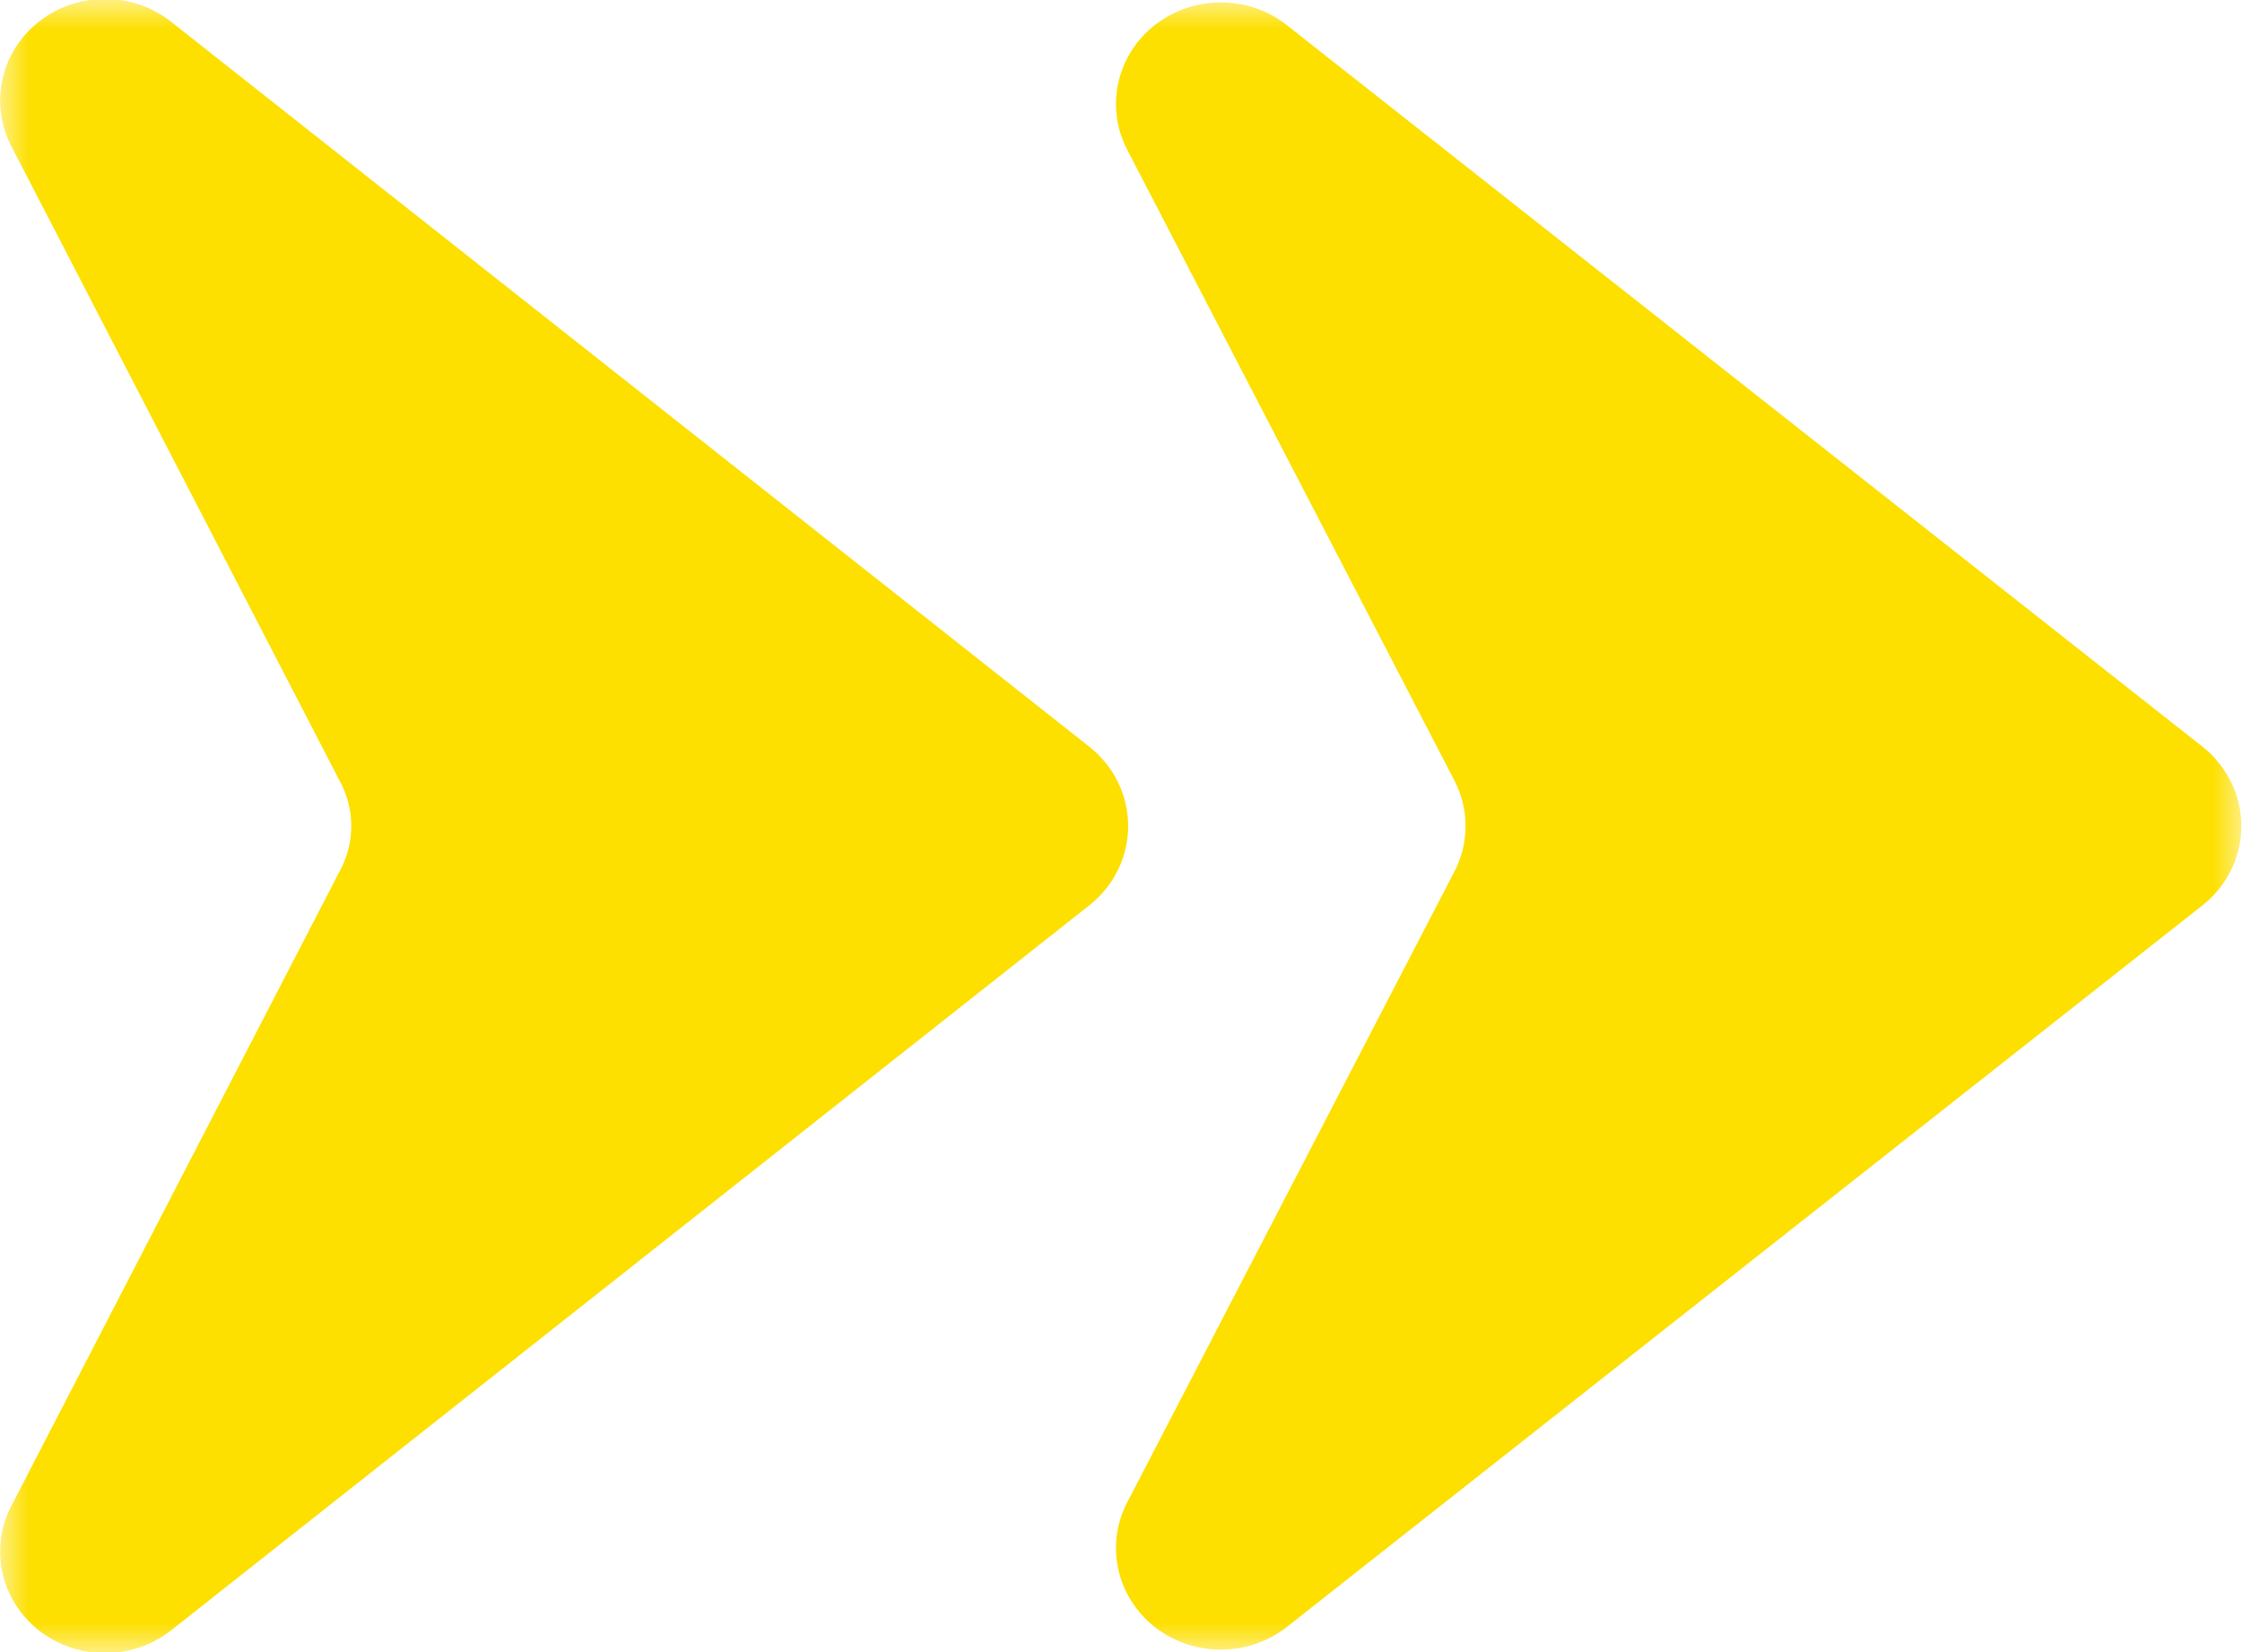
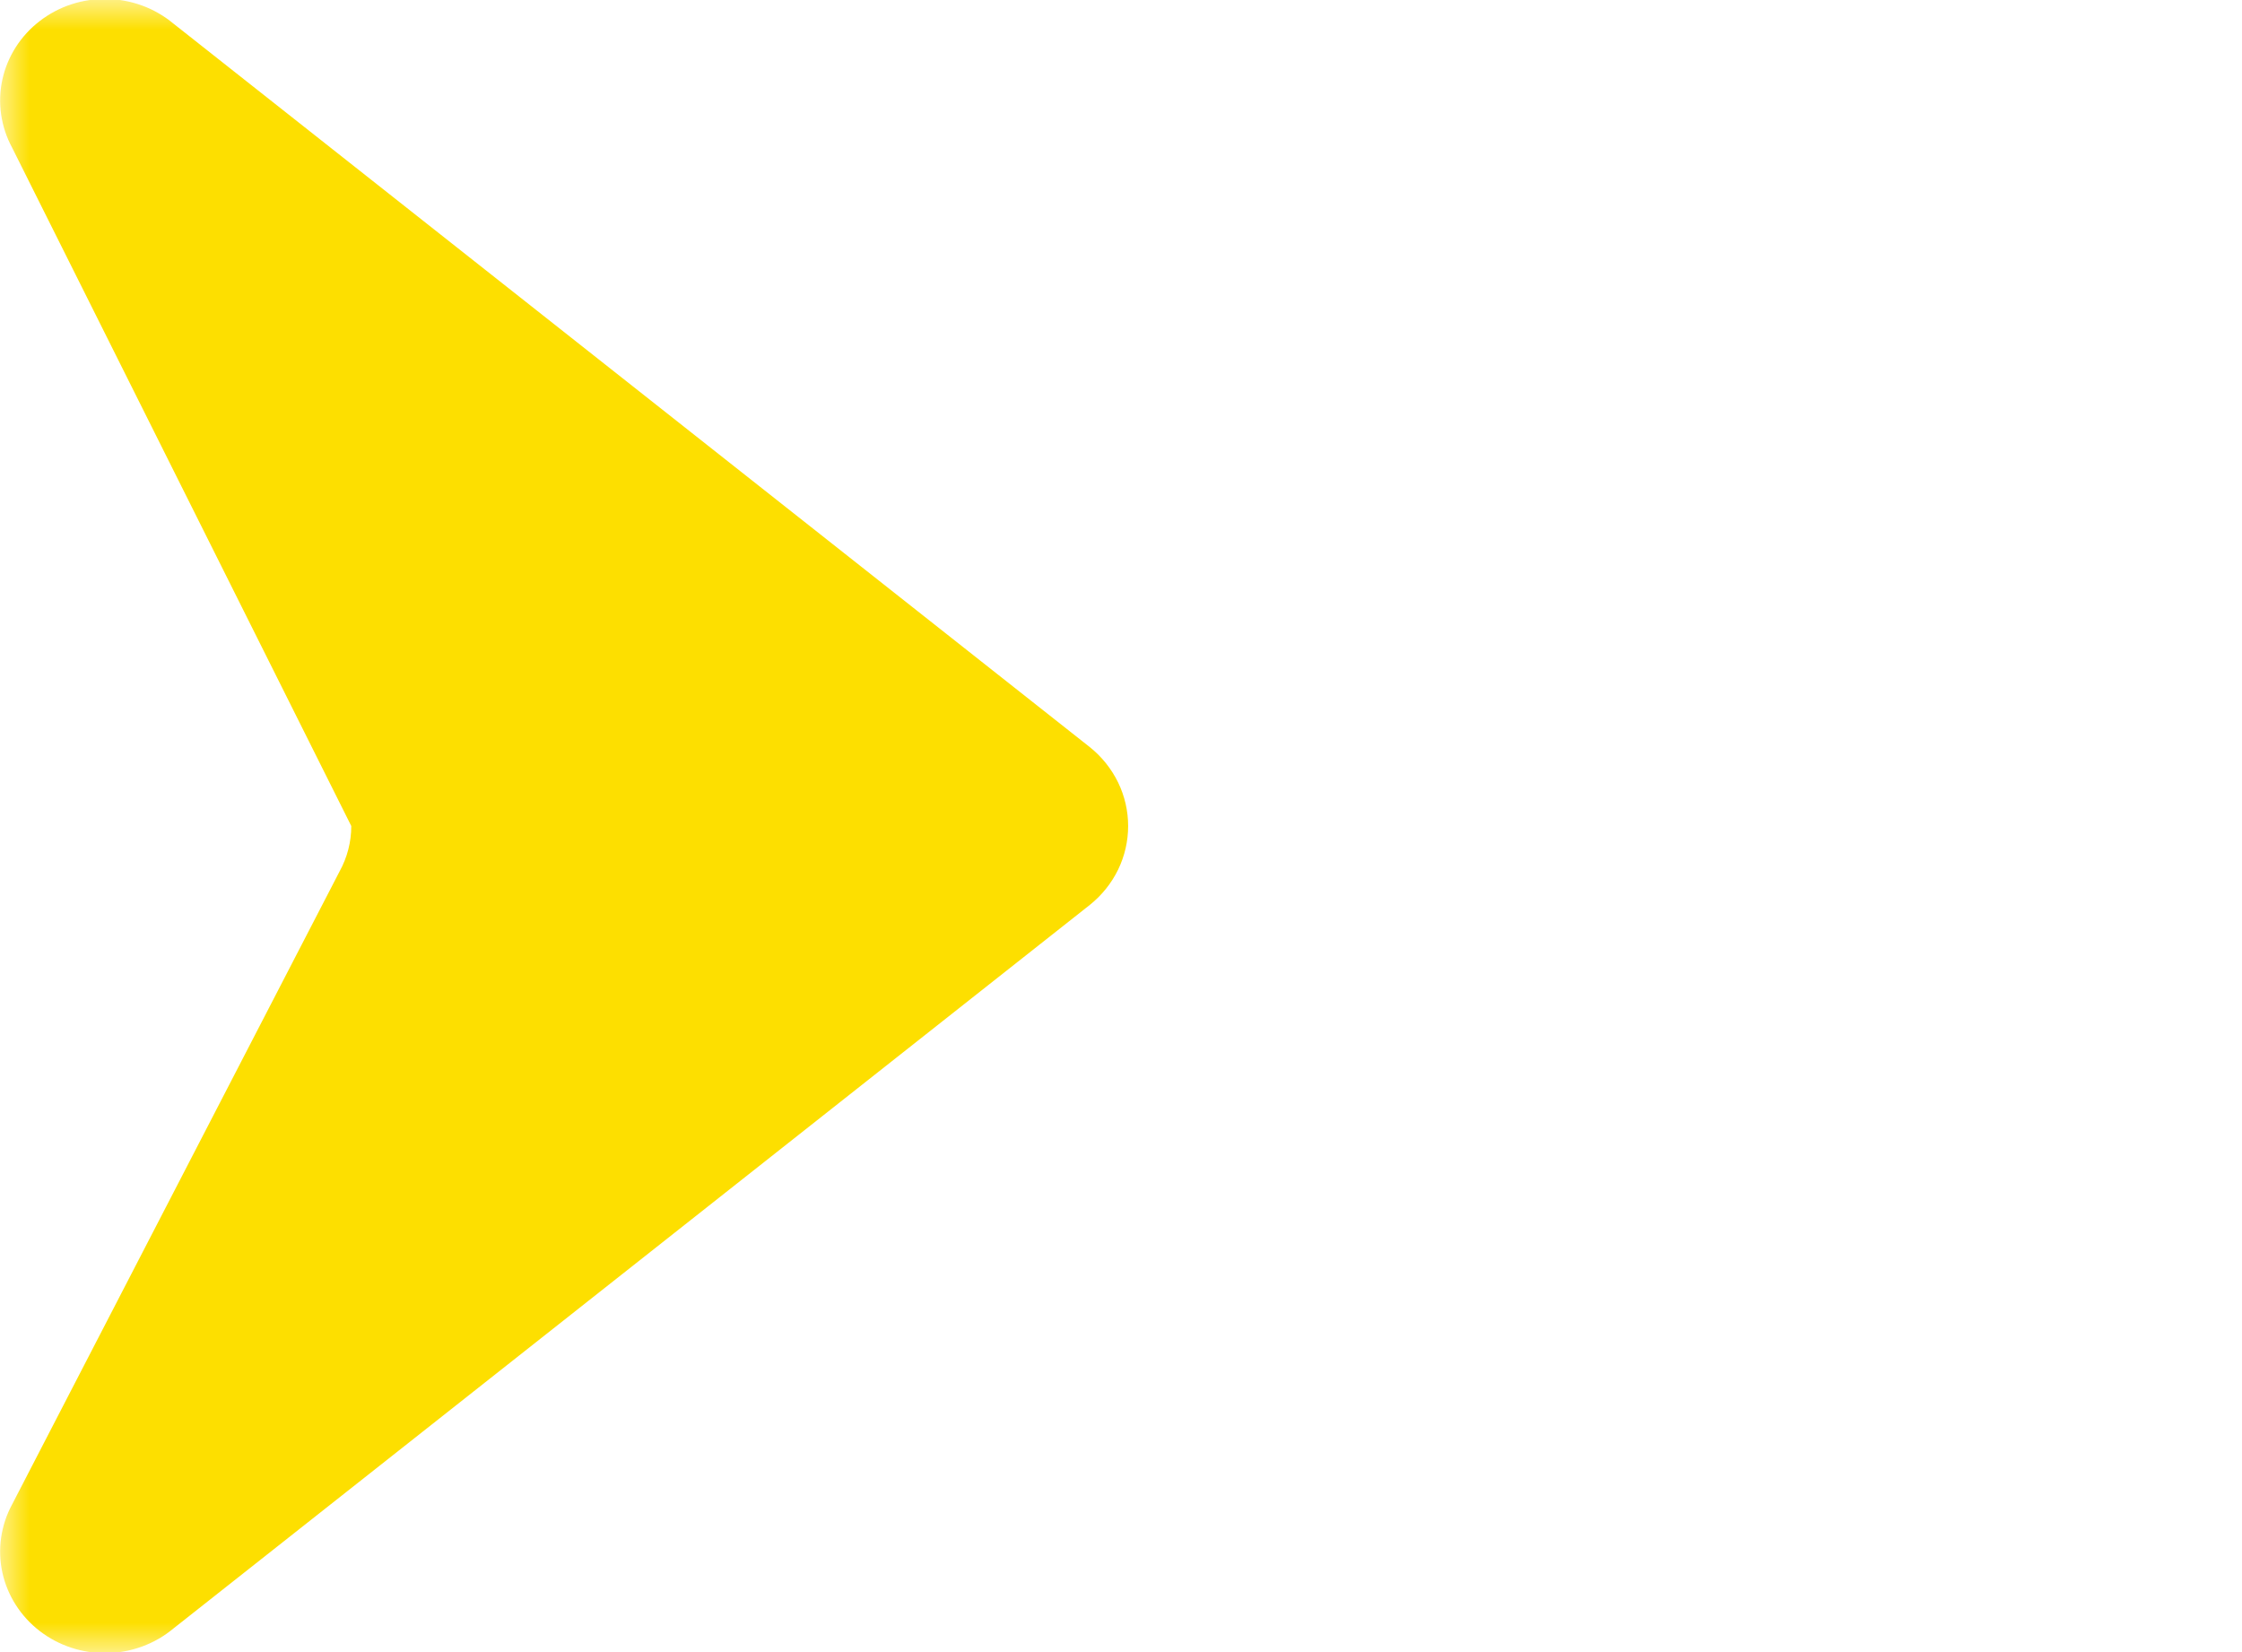
<svg xmlns="http://www.w3.org/2000/svg" width="38" height="28" viewBox="0 0 38 28" fill="none">
  <g clip-path="url(#clip0_32_585)">
    <mask id="mask0_32_585" style="mask-type:luminance" maskUnits="userSpaceOnUse" x="0" y="0" width="38" height="28">
      <path d="M38 0H0V28H38V0Z" fill="white" />
    </mask>
    <g mask="url(#mask0_32_585)">
-       <path d="M0.206 25.496L5.756 14.768C5.886 14.532 5.954 14.268 5.954 14C5.954 13.732 5.886 13.468 5.756 13.232L0.206 2.504C0.014 2.149 -0.045 1.741 0.04 1.349C0.126 0.957 0.349 0.606 0.673 0.357C0.996 0.107 1.399 -0.025 1.812 -0.017C2.226 -0.01 2.623 0.137 2.937 0.398L18.471 12.662C18.675 12.825 18.838 13.03 18.951 13.261C19.063 13.492 19.121 13.744 19.121 14C19.121 14.255 19.063 14.508 18.951 14.739C18.838 14.97 18.675 15.174 18.471 15.337L2.937 27.602C2.623 27.863 2.226 28.009 1.812 28.017C1.399 28.024 0.996 27.892 0.673 27.643C0.349 27.393 0.126 27.043 0.04 26.651C-0.045 26.259 0.014 25.85 0.206 25.496Z" fill="#FDDF00" />
-       <path d="M19.088 25.496L24.653 14.768C24.776 14.53 24.84 14.267 24.84 14C24.84 13.733 24.776 13.47 24.653 13.232L19.088 2.504C18.916 2.155 18.871 1.76 18.959 1.382C19.047 1.005 19.264 0.667 19.574 0.424C19.885 0.181 20.271 0.046 20.67 0.041C21.07 0.036 21.459 0.162 21.775 0.398L37.339 12.662C37.542 12.825 37.706 13.03 37.818 13.261C37.931 13.492 37.989 13.744 37.989 14C37.989 14.255 37.931 14.508 37.818 14.739C37.706 14.97 37.542 15.174 37.339 15.337L21.775 27.602C21.459 27.837 21.07 27.963 20.67 27.959C20.271 27.954 19.885 27.819 19.574 27.576C19.264 27.332 19.047 26.995 18.959 26.617C18.871 26.24 18.916 25.845 19.088 25.496Z" fill="#FDDF00" />
+       <path d="M0.206 25.496L5.756 14.768C5.886 14.532 5.954 14.268 5.954 14L0.206 2.504C0.014 2.149 -0.045 1.741 0.04 1.349C0.126 0.957 0.349 0.606 0.673 0.357C0.996 0.107 1.399 -0.025 1.812 -0.017C2.226 -0.01 2.623 0.137 2.937 0.398L18.471 12.662C18.675 12.825 18.838 13.03 18.951 13.261C19.063 13.492 19.121 13.744 19.121 14C19.121 14.255 19.063 14.508 18.951 14.739C18.838 14.97 18.675 15.174 18.471 15.337L2.937 27.602C2.623 27.863 2.226 28.009 1.812 28.017C1.399 28.024 0.996 27.892 0.673 27.643C0.349 27.393 0.126 27.043 0.04 26.651C-0.045 26.259 0.014 25.85 0.206 25.496Z" fill="#FDDF00" />
    </g>
  </g>
  <defs>
    <clipPath id="clip0_32_585">
      <rect width="38" height="28" fill="white" />
    </clipPath>
  </defs>
</svg>